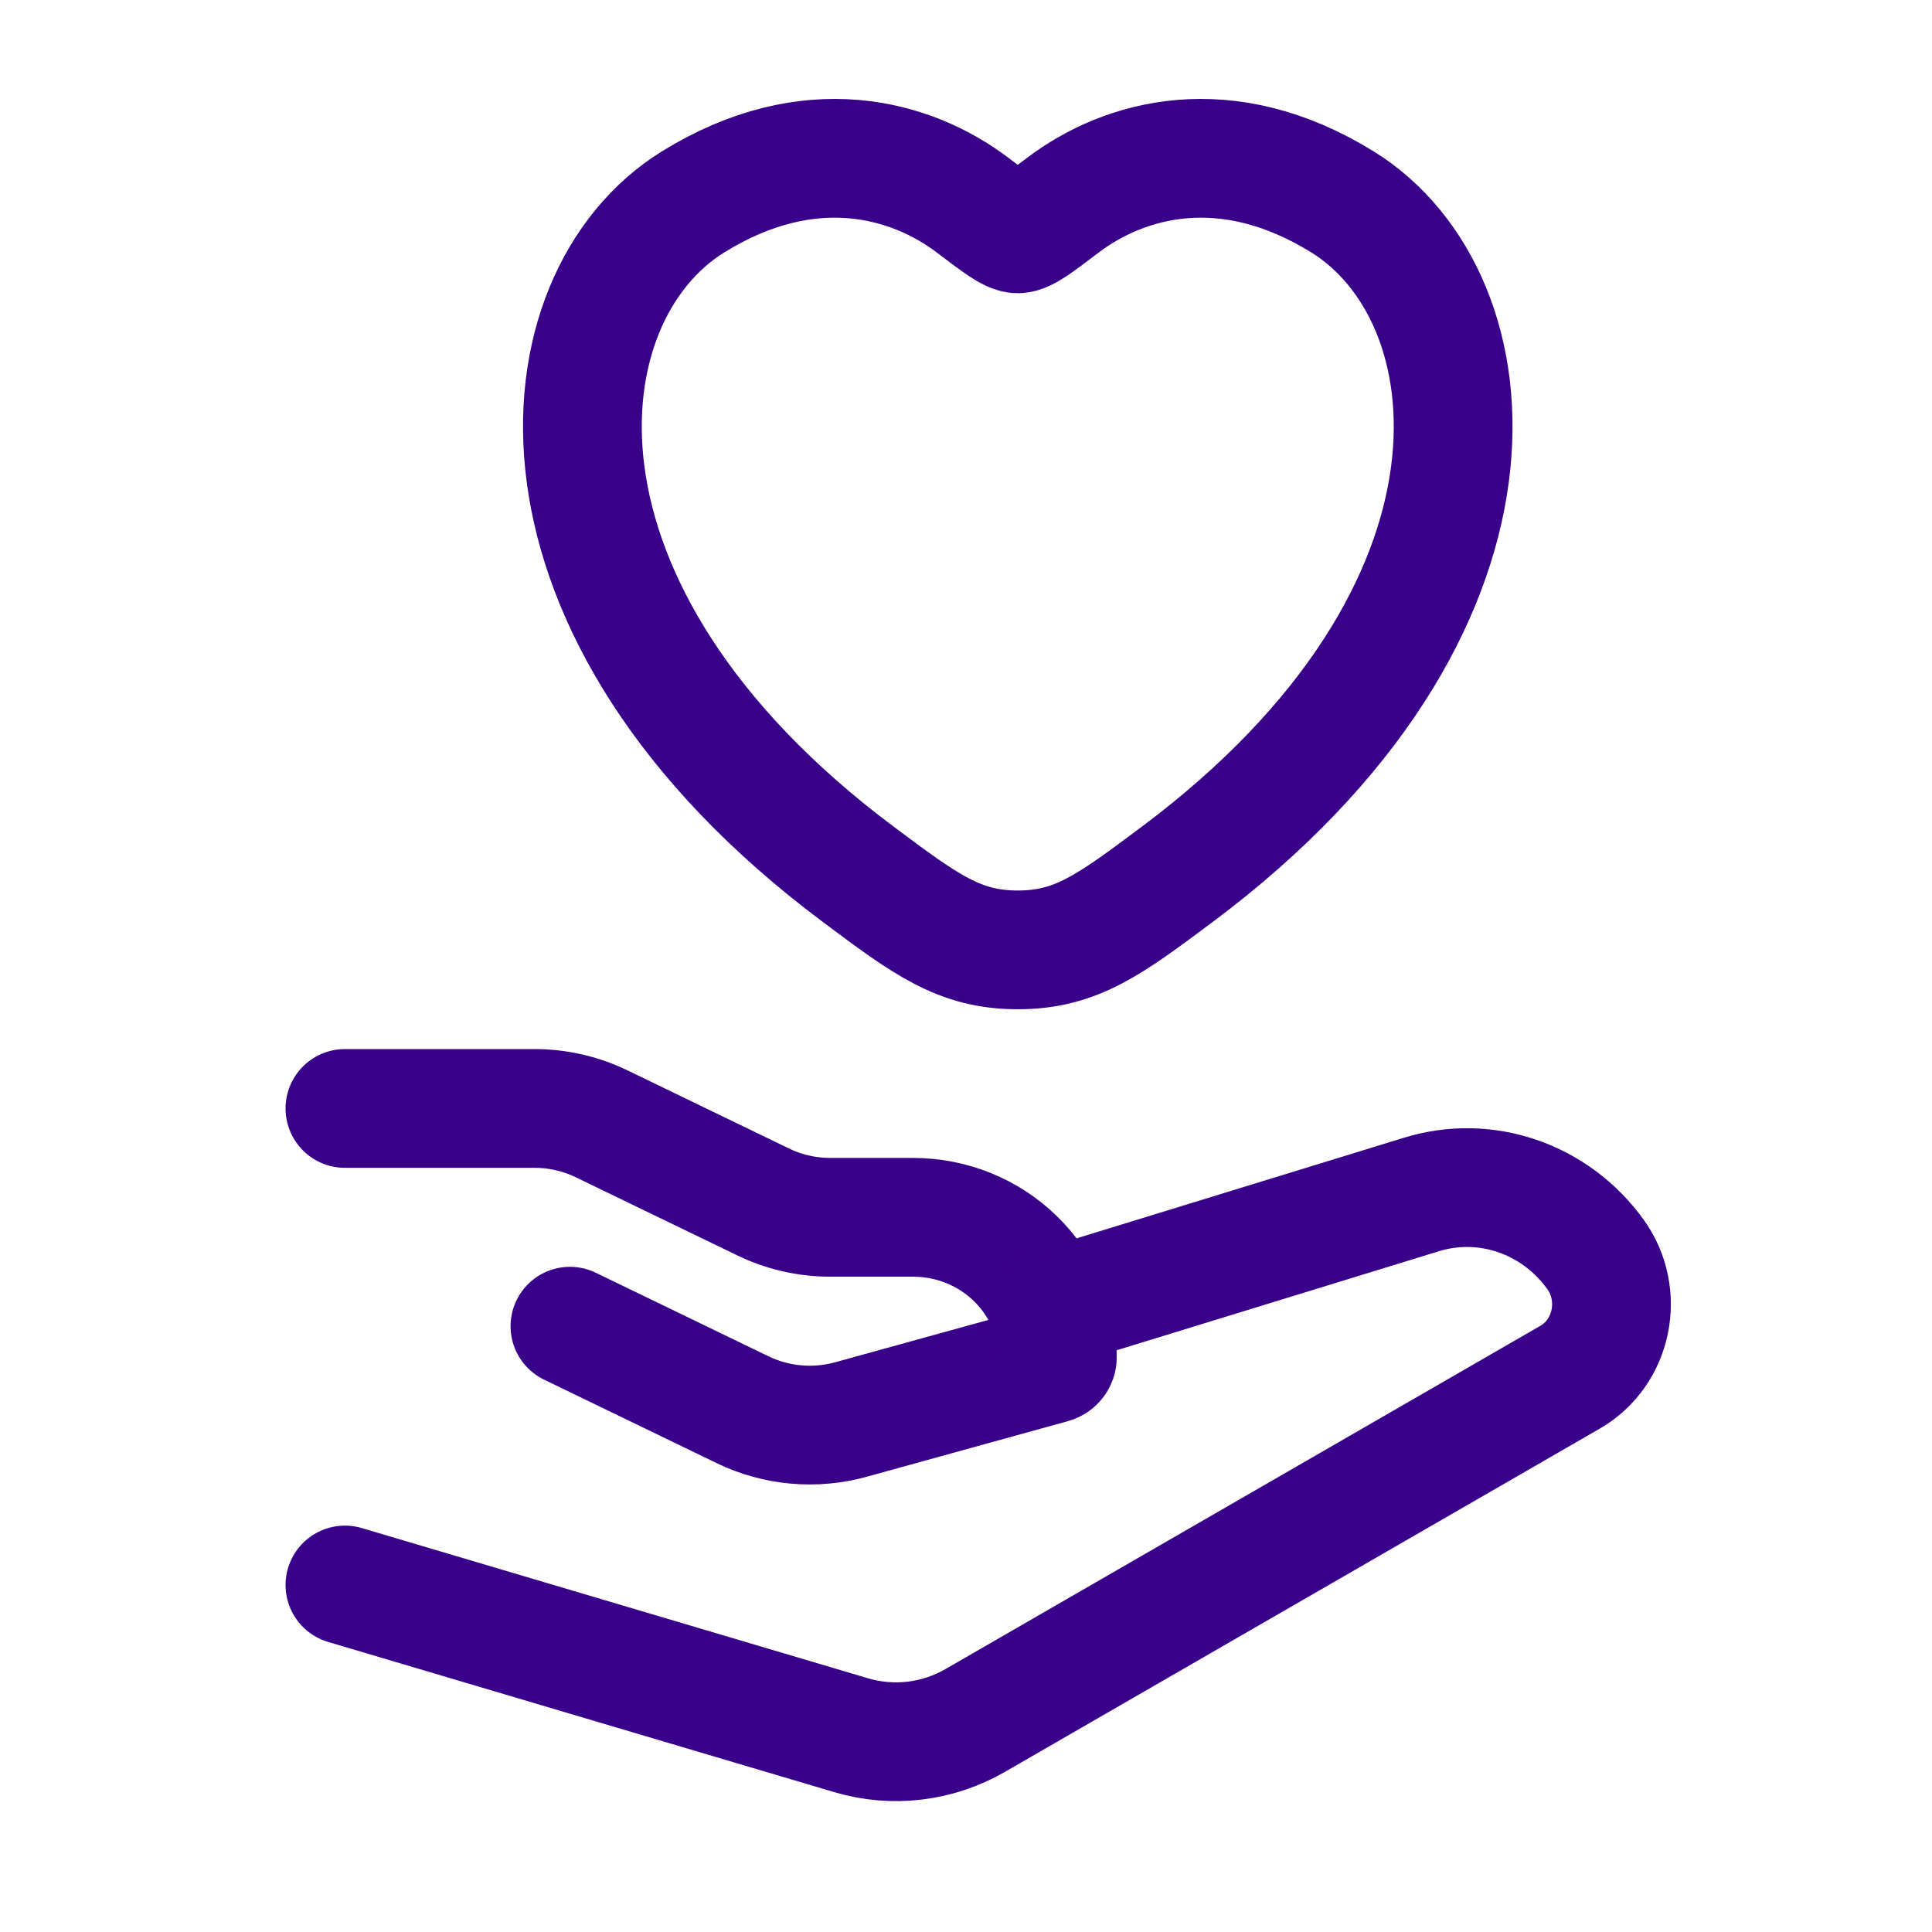
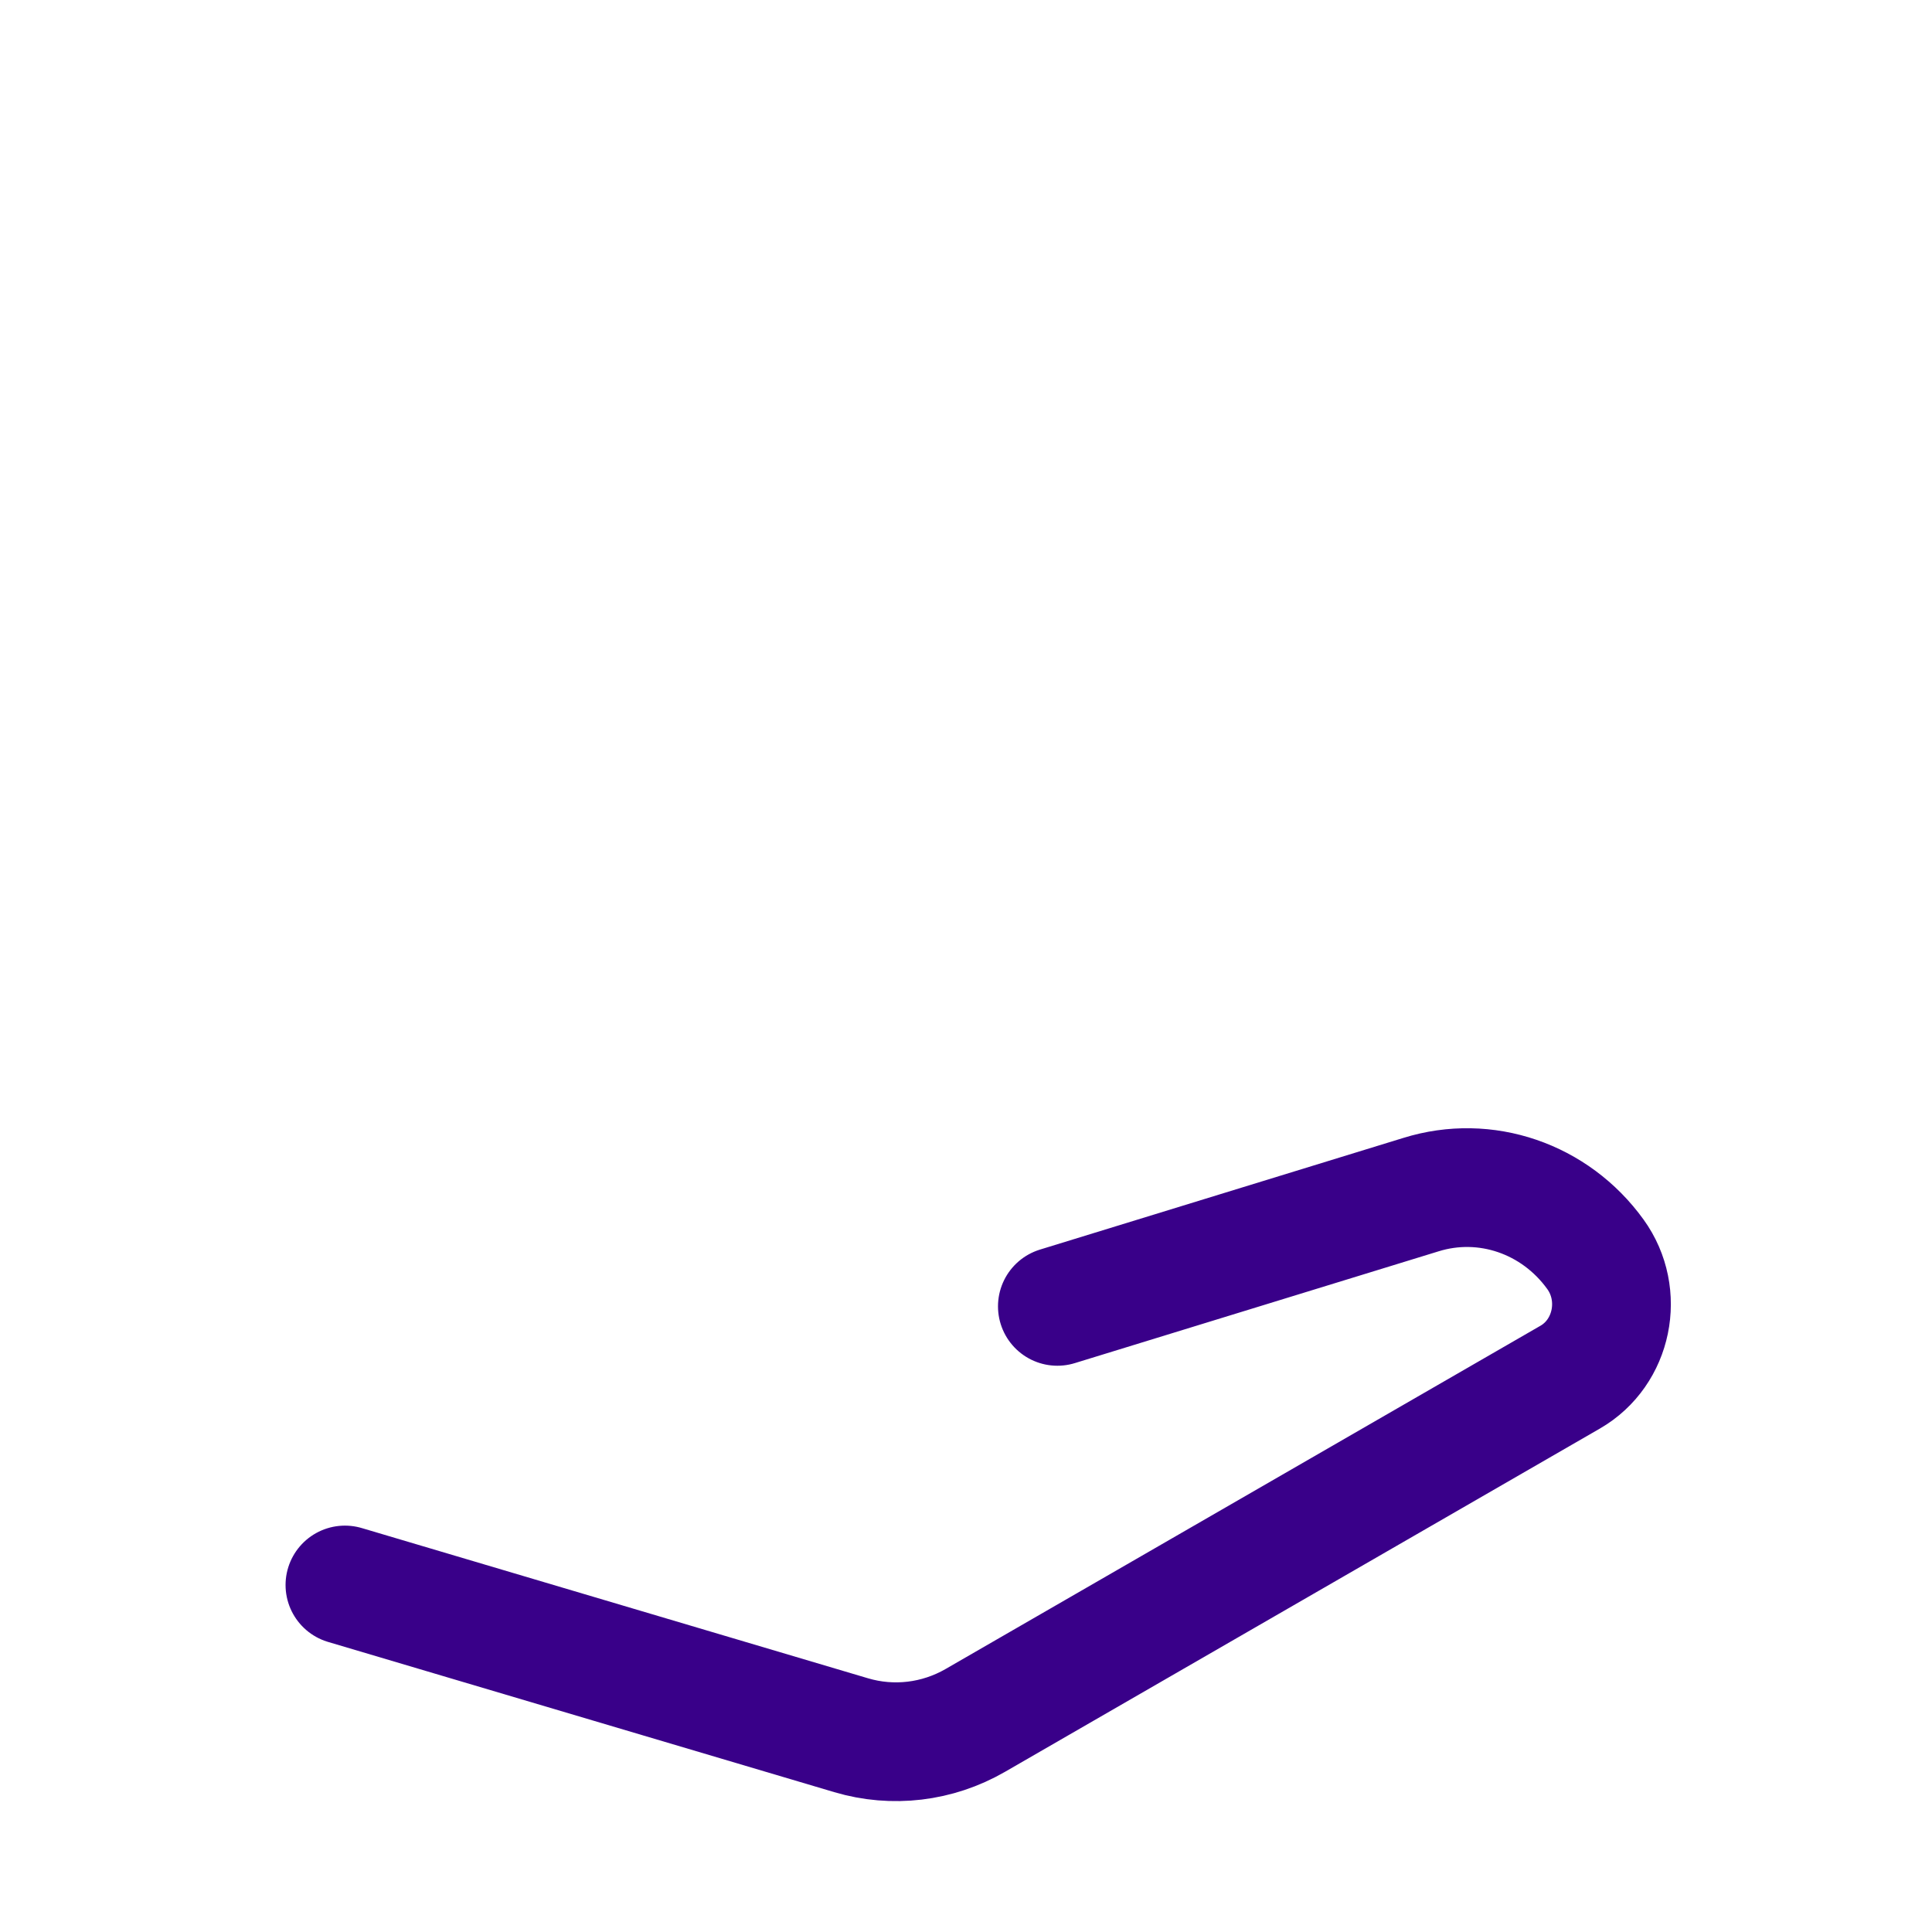
<svg xmlns="http://www.w3.org/2000/svg" width="41" height="41" viewBox="0 0 41 41" fill="none">
-   <path d="M14.704 4.287C17.181 2.752 19.344 3.371 20.643 4.356C21.176 4.76 21.442 4.962 21.599 4.962C21.755 4.962 22.022 4.76 22.554 4.356C23.853 3.371 26.016 2.752 28.493 4.287C31.745 6.302 32.481 12.948 24.981 18.556C23.552 19.624 22.838 20.158 21.599 20.158C20.359 20.158 19.645 19.624 18.216 18.556C10.716 12.948 11.452 6.302 14.704 4.287Z" stroke="#390089" stroke-width="2.52" stroke-linecap="round" />
-   <path d="M7.32 23.523H11.343C11.837 23.523 12.325 23.635 12.767 23.849L16.197 25.508C16.639 25.722 17.126 25.833 17.62 25.833H19.372C21.066 25.833 22.439 27.162 22.439 28.802C22.439 28.868 22.394 28.926 22.328 28.944L18.059 30.124C17.294 30.336 16.474 30.262 15.762 29.918L12.095 28.144" stroke="#390089" stroke-width="2.52" stroke-linecap="round" stroke-linejoin="round" />
  <path d="M22.439 27.723L30.154 25.352C31.522 24.926 33.001 25.432 33.857 26.618C34.477 27.476 34.224 28.704 33.322 29.225L20.697 36.51C19.894 36.973 18.946 37.086 18.063 36.824L7.32 33.636" stroke="#390089" stroke-width="2.52" stroke-linecap="round" stroke-linejoin="round" />
</svg>